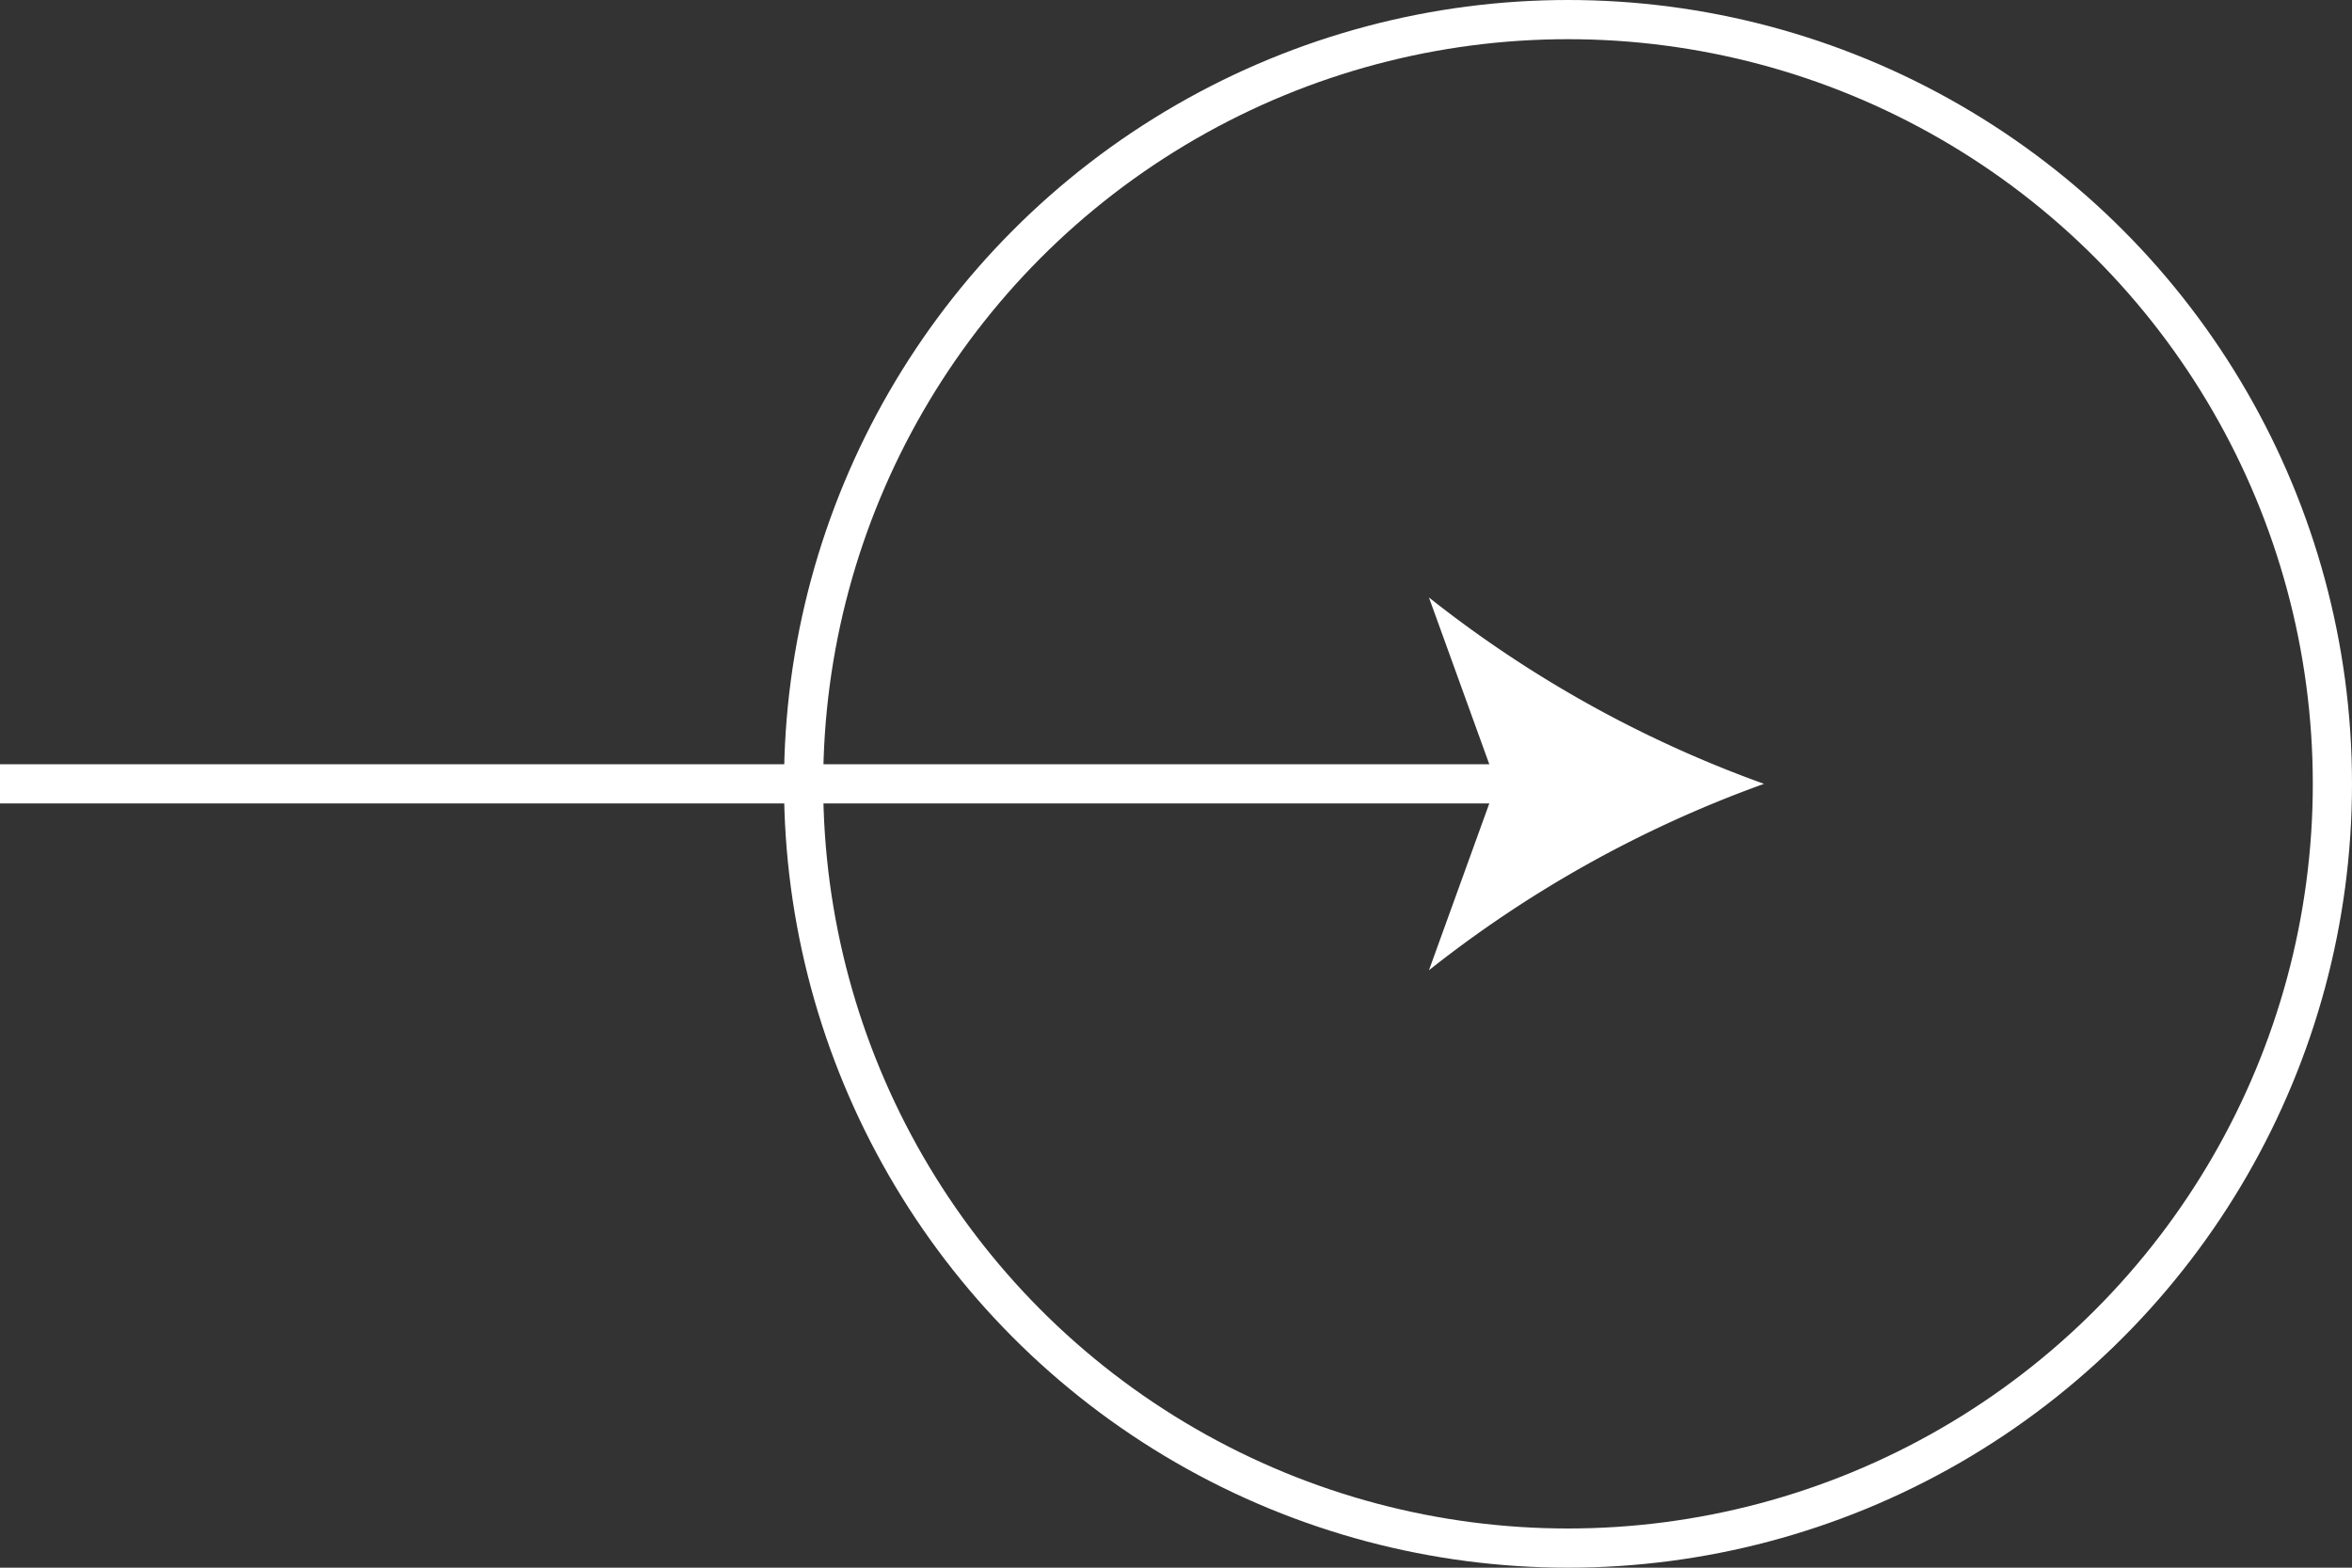
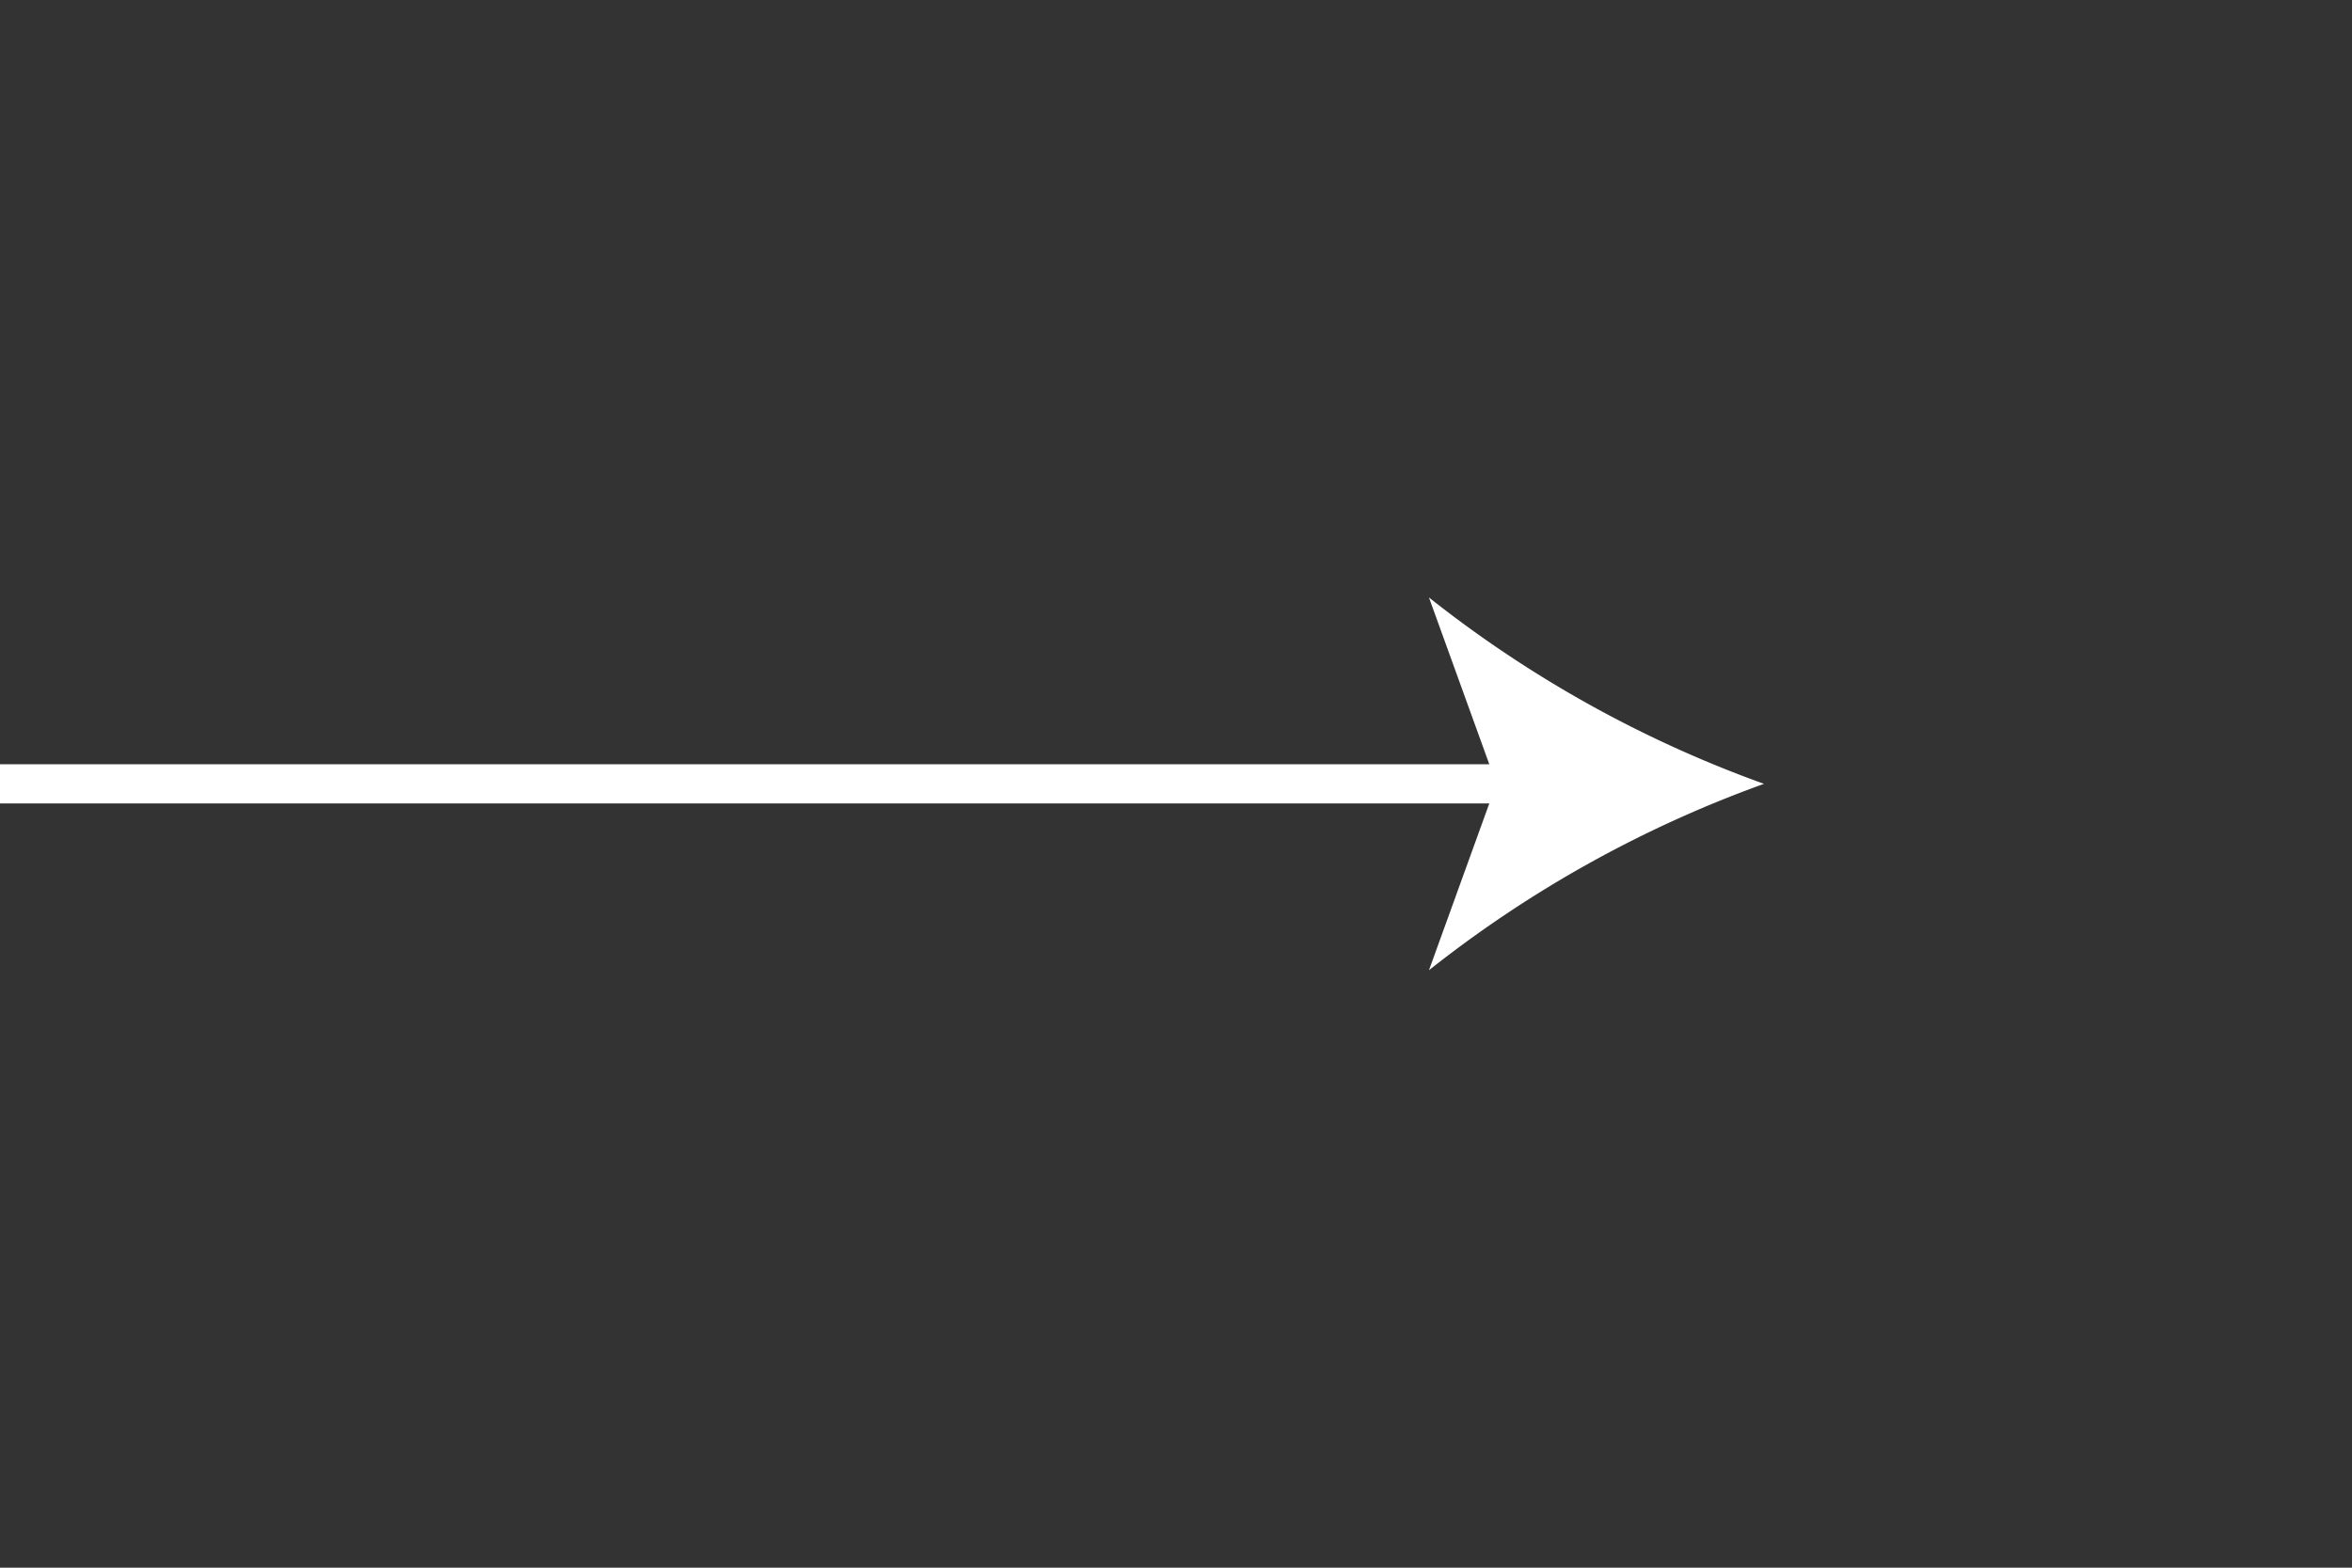
<svg xmlns="http://www.w3.org/2000/svg" id="freccia_vai" data-name="freccia vai" width="60" height="40" viewBox="0 0 60 40">
  <rect x="0" y="0" width="60" height="40" fill="#333333" stroke="none" />
  <defs>
    <clipPath id="clip-path">
      <rect id="Rettangolo_30" data-name="Rettangolo 30" width="45" height="9.511" transform="translate(0 0)" fill="#ffffff" stroke="rgba(0,0,0,0)" stroke-width="1" />
    </clipPath>
  </defs>
  <g id="Ellisse_1" data-name="Ellisse 1" transform="translate(20)" fill="none" stroke="#ffffff" stroke-width="1">
    <circle cx="20" cy="20" r="20" stroke="none" />
-     <circle cx="20" cy="20" r="19.5" fill="none" />
  </g>
  <g id="Raggruppa_58" data-name="Raggruppa 58" transform="translate(0 15.245)">
    <g id="Raggruppa_57" data-name="Raggruppa 57" clip-path="url(#clip-path)">
      <path id="Tracciato_56491" data-name="Tracciato 56491" d="M0,0H38.965" transform="translate(0 4.755)" fill="none" stroke="#ffffff" stroke-width="1" />
      <path id="Tracciato_56490" data-name="Tracciato 56490" d="M45,4.755a30.231,30.231,0,0,0-8.547,4.756l1.72-4.756L36.453,0A30.2,30.2,0,0,0,45,4.755" fill="#ffffff" stroke="rgba(0,0,0,0)" stroke-width="1" />
    </g>
  </g>
</svg>